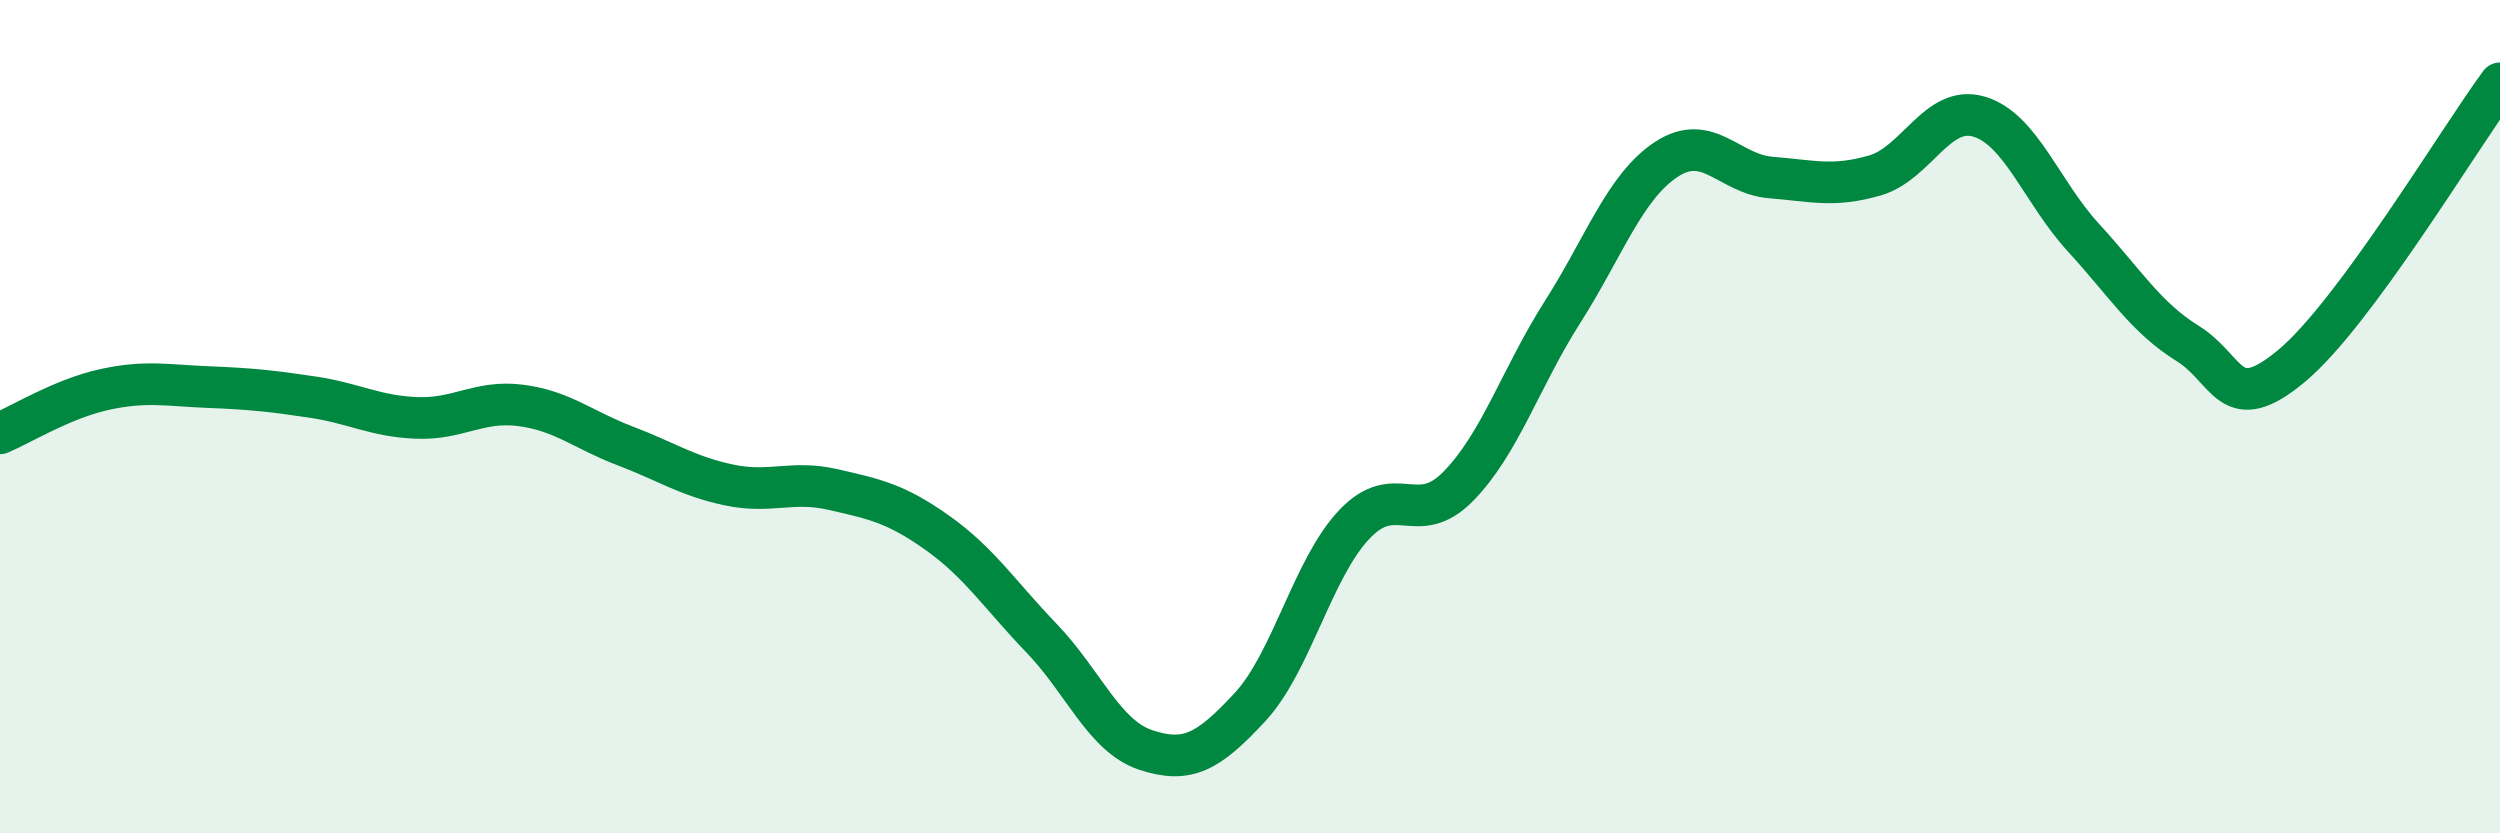
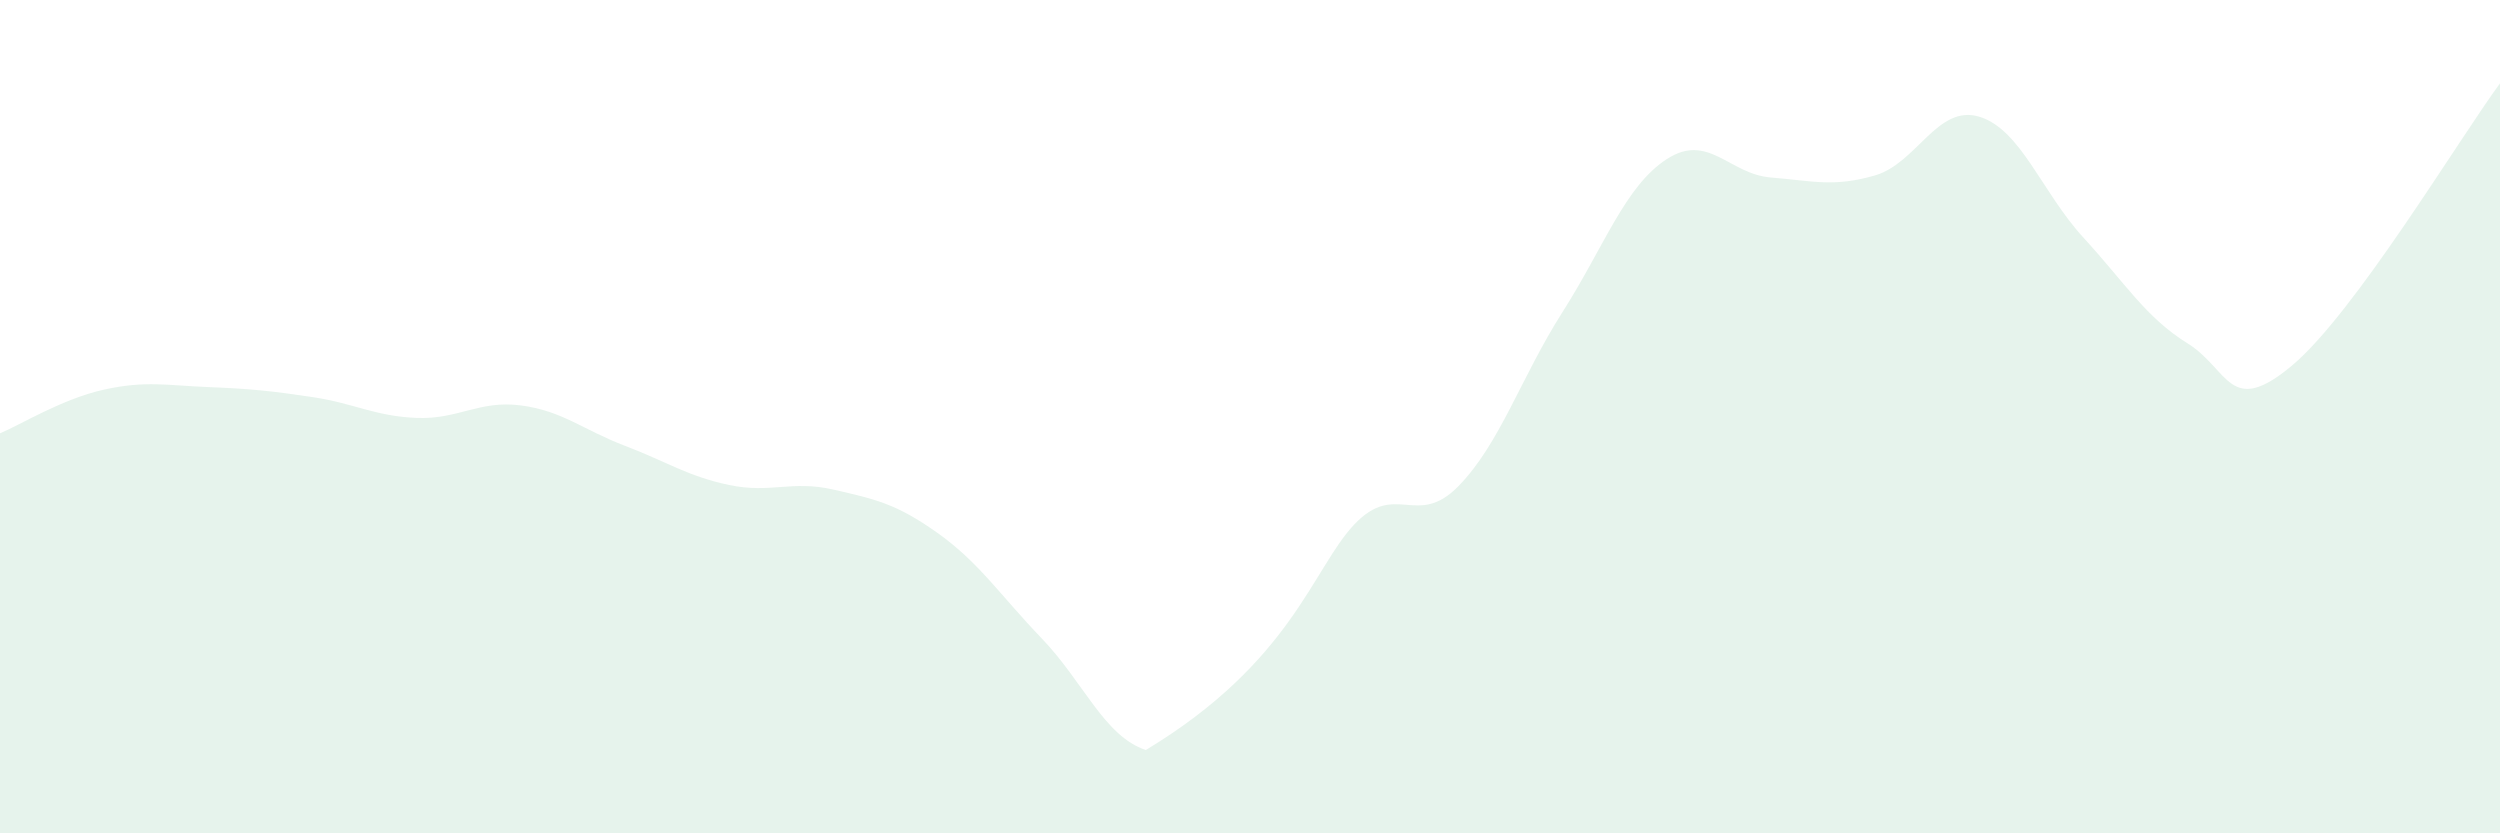
<svg xmlns="http://www.w3.org/2000/svg" width="60" height="20" viewBox="0 0 60 20">
-   <path d="M 0,10.4 C 0.5,10.19 1.5,9.57 2.5,9.35 C 3.5,9.13 4,9.25 5,9.29 C 6,9.33 6.5,9.38 7.5,9.53 C 8.5,9.68 9,9.99 10,10.03 C 11,10.07 11.5,9.6 12.5,9.73 C 13.5,9.86 14,10.32 15,10.7 C 16,11.08 16.5,11.43 17.5,11.64 C 18.5,11.85 19,11.52 20,11.75 C 21,11.98 21.5,12.08 22.5,12.79 C 23.5,13.5 24,14.28 25,15.32 C 26,16.36 26.5,17.67 27.5,18 C 28.5,18.33 29,18.05 30,16.97 C 31,15.89 31.5,13.65 32.5,12.59 C 33.5,11.53 34,12.69 35,11.67 C 36,10.65 36.5,9.06 37.5,7.49 C 38.5,5.92 39,4.47 40,3.82 C 41,3.17 41.5,4.18 42.5,4.26 C 43.5,4.34 44,4.5 45,4.21 C 46,3.92 46.5,2.5 47.5,2.8 C 48.5,3.1 49,4.61 50,5.7 C 51,6.79 51.5,7.62 52.5,8.24 C 53.5,8.86 53.5,10.03 55,8.78 C 56.5,7.53 59,3.36 60,2L60 20L0 20Z" fill="#008740" opacity="0.1" stroke-linecap="round" stroke-linejoin="round" />
-   <path d="M 0,10.4 C 0.5,10.19 1.5,9.57 2.5,9.35 C 3.5,9.13 4,9.25 5,9.29 C 6,9.33 6.5,9.38 7.5,9.53 C 8.5,9.68 9,9.99 10,10.03 C 11,10.07 11.5,9.6 12.5,9.73 C 13.5,9.86 14,10.32 15,10.7 C 16,11.08 16.5,11.43 17.5,11.64 C 18.5,11.85 19,11.52 20,11.75 C 21,11.98 21.5,12.08 22.5,12.79 C 23.5,13.5 24,14.28 25,15.32 C 26,16.36 26.5,17.67 27.5,18 C 28.5,18.33 29,18.05 30,16.97 C 31,15.89 31.5,13.65 32.5,12.59 C 33.5,11.53 34,12.69 35,11.67 C 36,10.65 36.5,9.06 37.5,7.49 C 38.5,5.92 39,4.47 40,3.82 C 41,3.17 41.5,4.18 42.5,4.26 C 43.5,4.34 44,4.5 45,4.21 C 46,3.92 46.5,2.5 47.5,2.8 C 48.5,3.1 49,4.61 50,5.7 C 51,6.79 51.5,7.62 52.5,8.24 C 53.5,8.86 53.5,10.03 55,8.78 C 56.5,7.53 59,3.36 60,2" stroke="#008740" stroke-width="1" fill="none" stroke-linecap="round" stroke-linejoin="round" />
+   <path d="M 0,10.4 C 0.5,10.19 1.5,9.57 2.5,9.35 C 3.5,9.13 4,9.25 5,9.29 C 6,9.33 6.5,9.38 7.5,9.53 C 8.5,9.68 9,9.99 10,10.03 C 11,10.07 11.5,9.6 12.5,9.73 C 13.5,9.86 14,10.32 15,10.7 C 16,11.08 16.5,11.43 17.5,11.64 C 18.5,11.85 19,11.52 20,11.75 C 21,11.98 21.5,12.08 22.5,12.79 C 23.5,13.5 24,14.28 25,15.32 C 26,16.36 26.5,17.67 27.5,18 C 31,15.89 31.5,13.65 32.5,12.59 C 33.5,11.53 34,12.69 35,11.67 C 36,10.65 36.5,9.06 37.5,7.49 C 38.5,5.92 39,4.47 40,3.82 C 41,3.17 41.5,4.18 42.5,4.26 C 43.5,4.34 44,4.5 45,4.21 C 46,3.92 46.5,2.5 47.5,2.8 C 48.5,3.1 49,4.61 50,5.7 C 51,6.79 51.5,7.62 52.5,8.24 C 53.5,8.86 53.5,10.03 55,8.78 C 56.5,7.53 59,3.36 60,2L60 20L0 20Z" fill="#008740" opacity="0.1" stroke-linecap="round" stroke-linejoin="round" />
</svg>